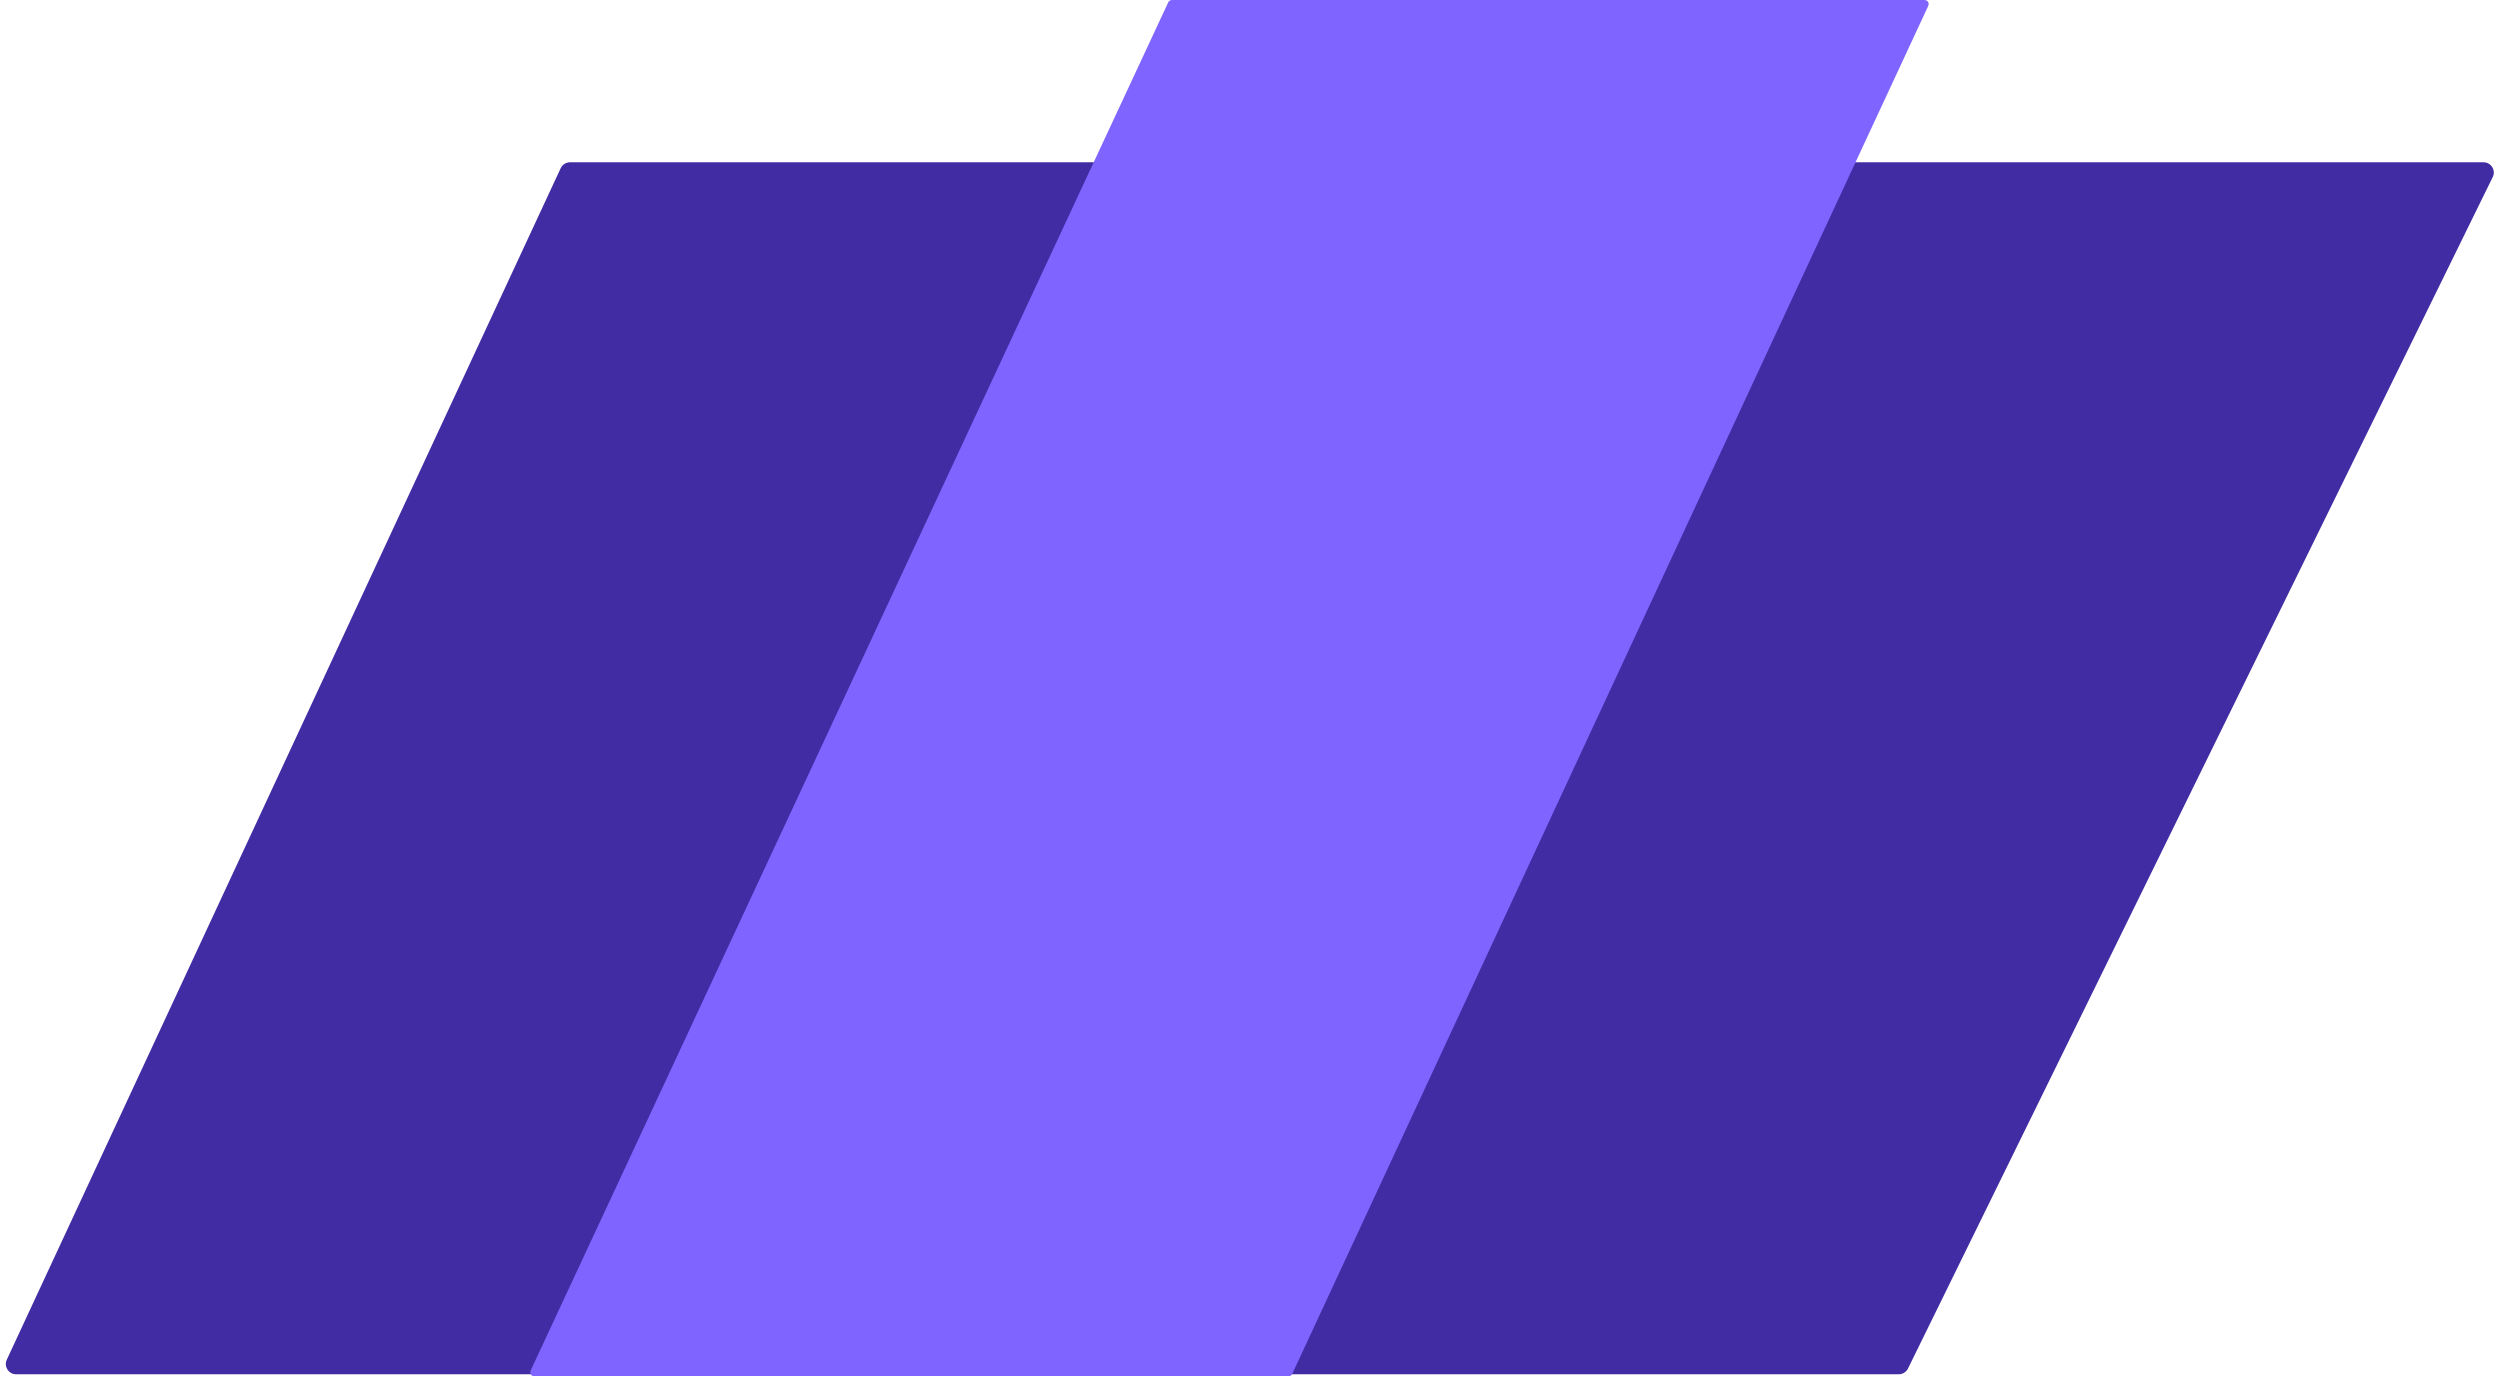
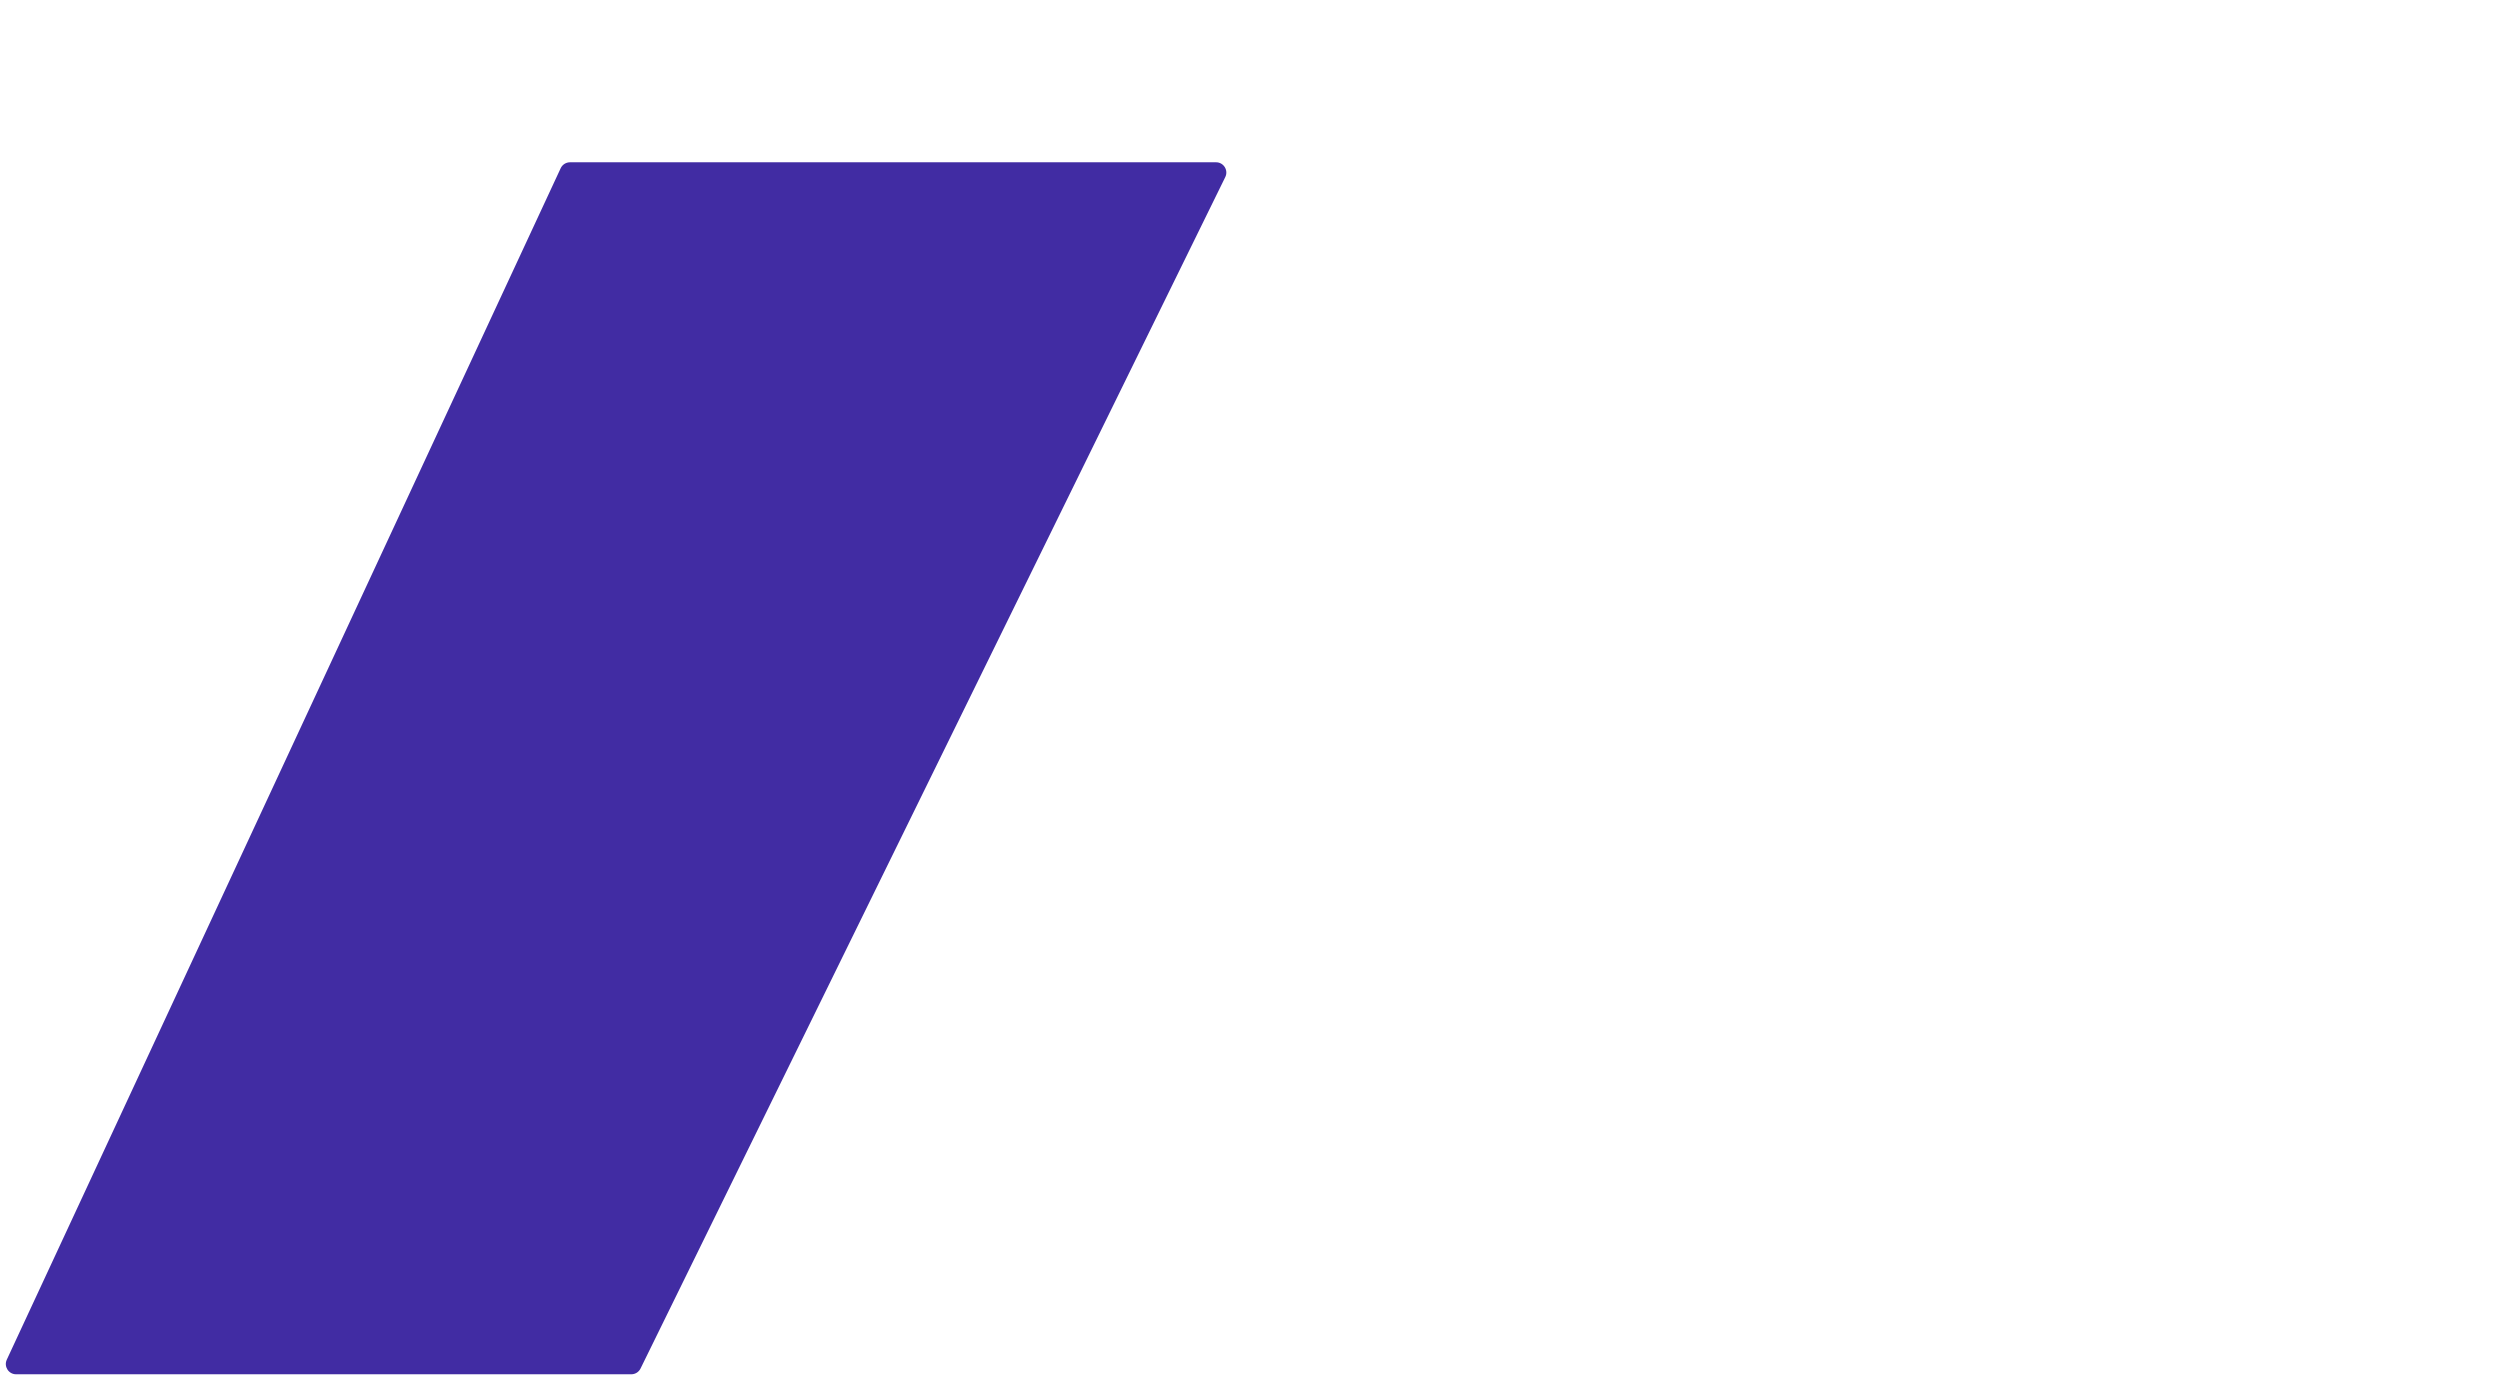
<svg xmlns="http://www.w3.org/2000/svg" width="1217" height="670" viewBox="0 0 1217 670" fill="none">
-   <path d="M889.905 81.768L600.607 661.768C598.949 665.092 601.367 669 605.081 669H924.319C926.226 669 927.967 667.915 928.808 666.203L1213.46 86.203C1215.1 82.881 1212.68 79 1208.98 79H894.379C892.484 79 890.751 80.072 889.905 81.768Z" fill="#412CA3" />
  <path d="M272.941 81.892L3.304 661.892C1.764 665.206 4.183 669 7.838 669H307.319C309.226 669 310.967 667.915 311.808 666.203L596.465 86.203C598.095 82.881 595.677 79 591.976 79H277.475C275.53 79 273.761 80.128 272.941 81.892Z" fill="#412CA3" />
-   <path d="M568.69 1.155L258.326 667.155C257.708 668.481 258.676 670 260.139 670H627.224C628.002 670 628.71 669.549 629.038 668.843L938.678 2.843C939.294 1.517 938.327 0 936.865 0H570.503C569.726 0 569.019 0.451 568.69 1.155Z" fill="#7F64FF" />
</svg>